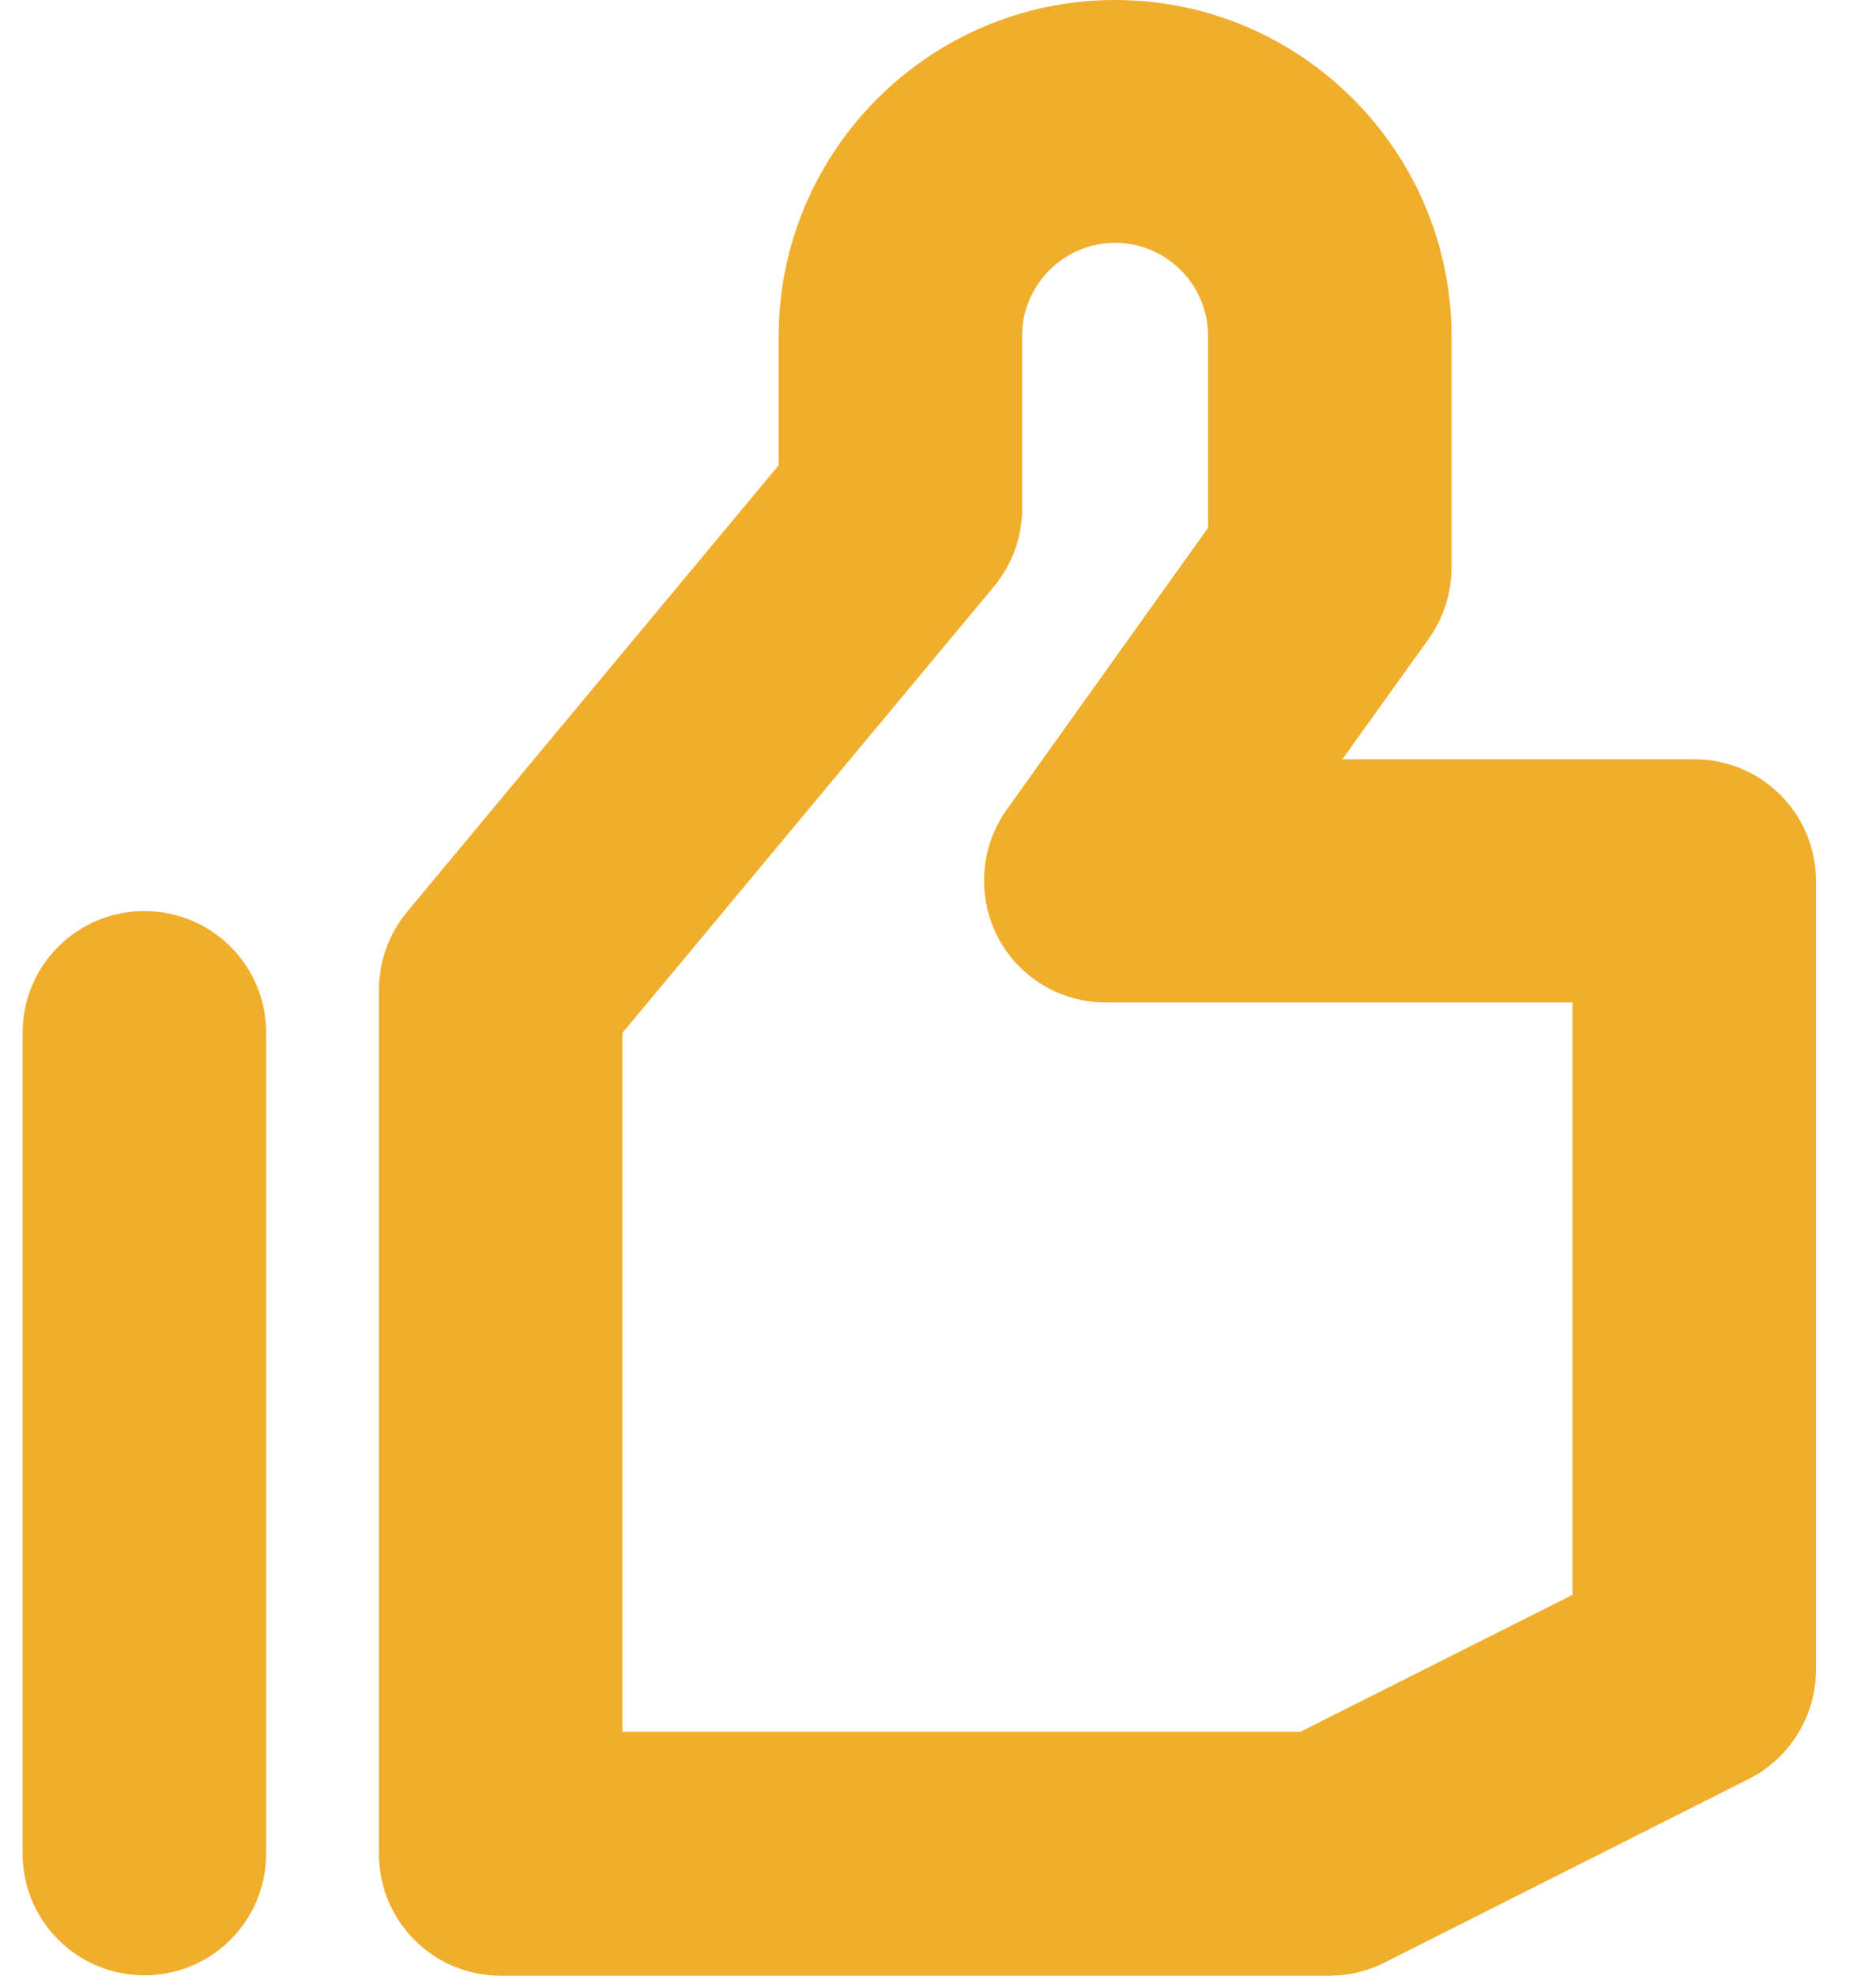
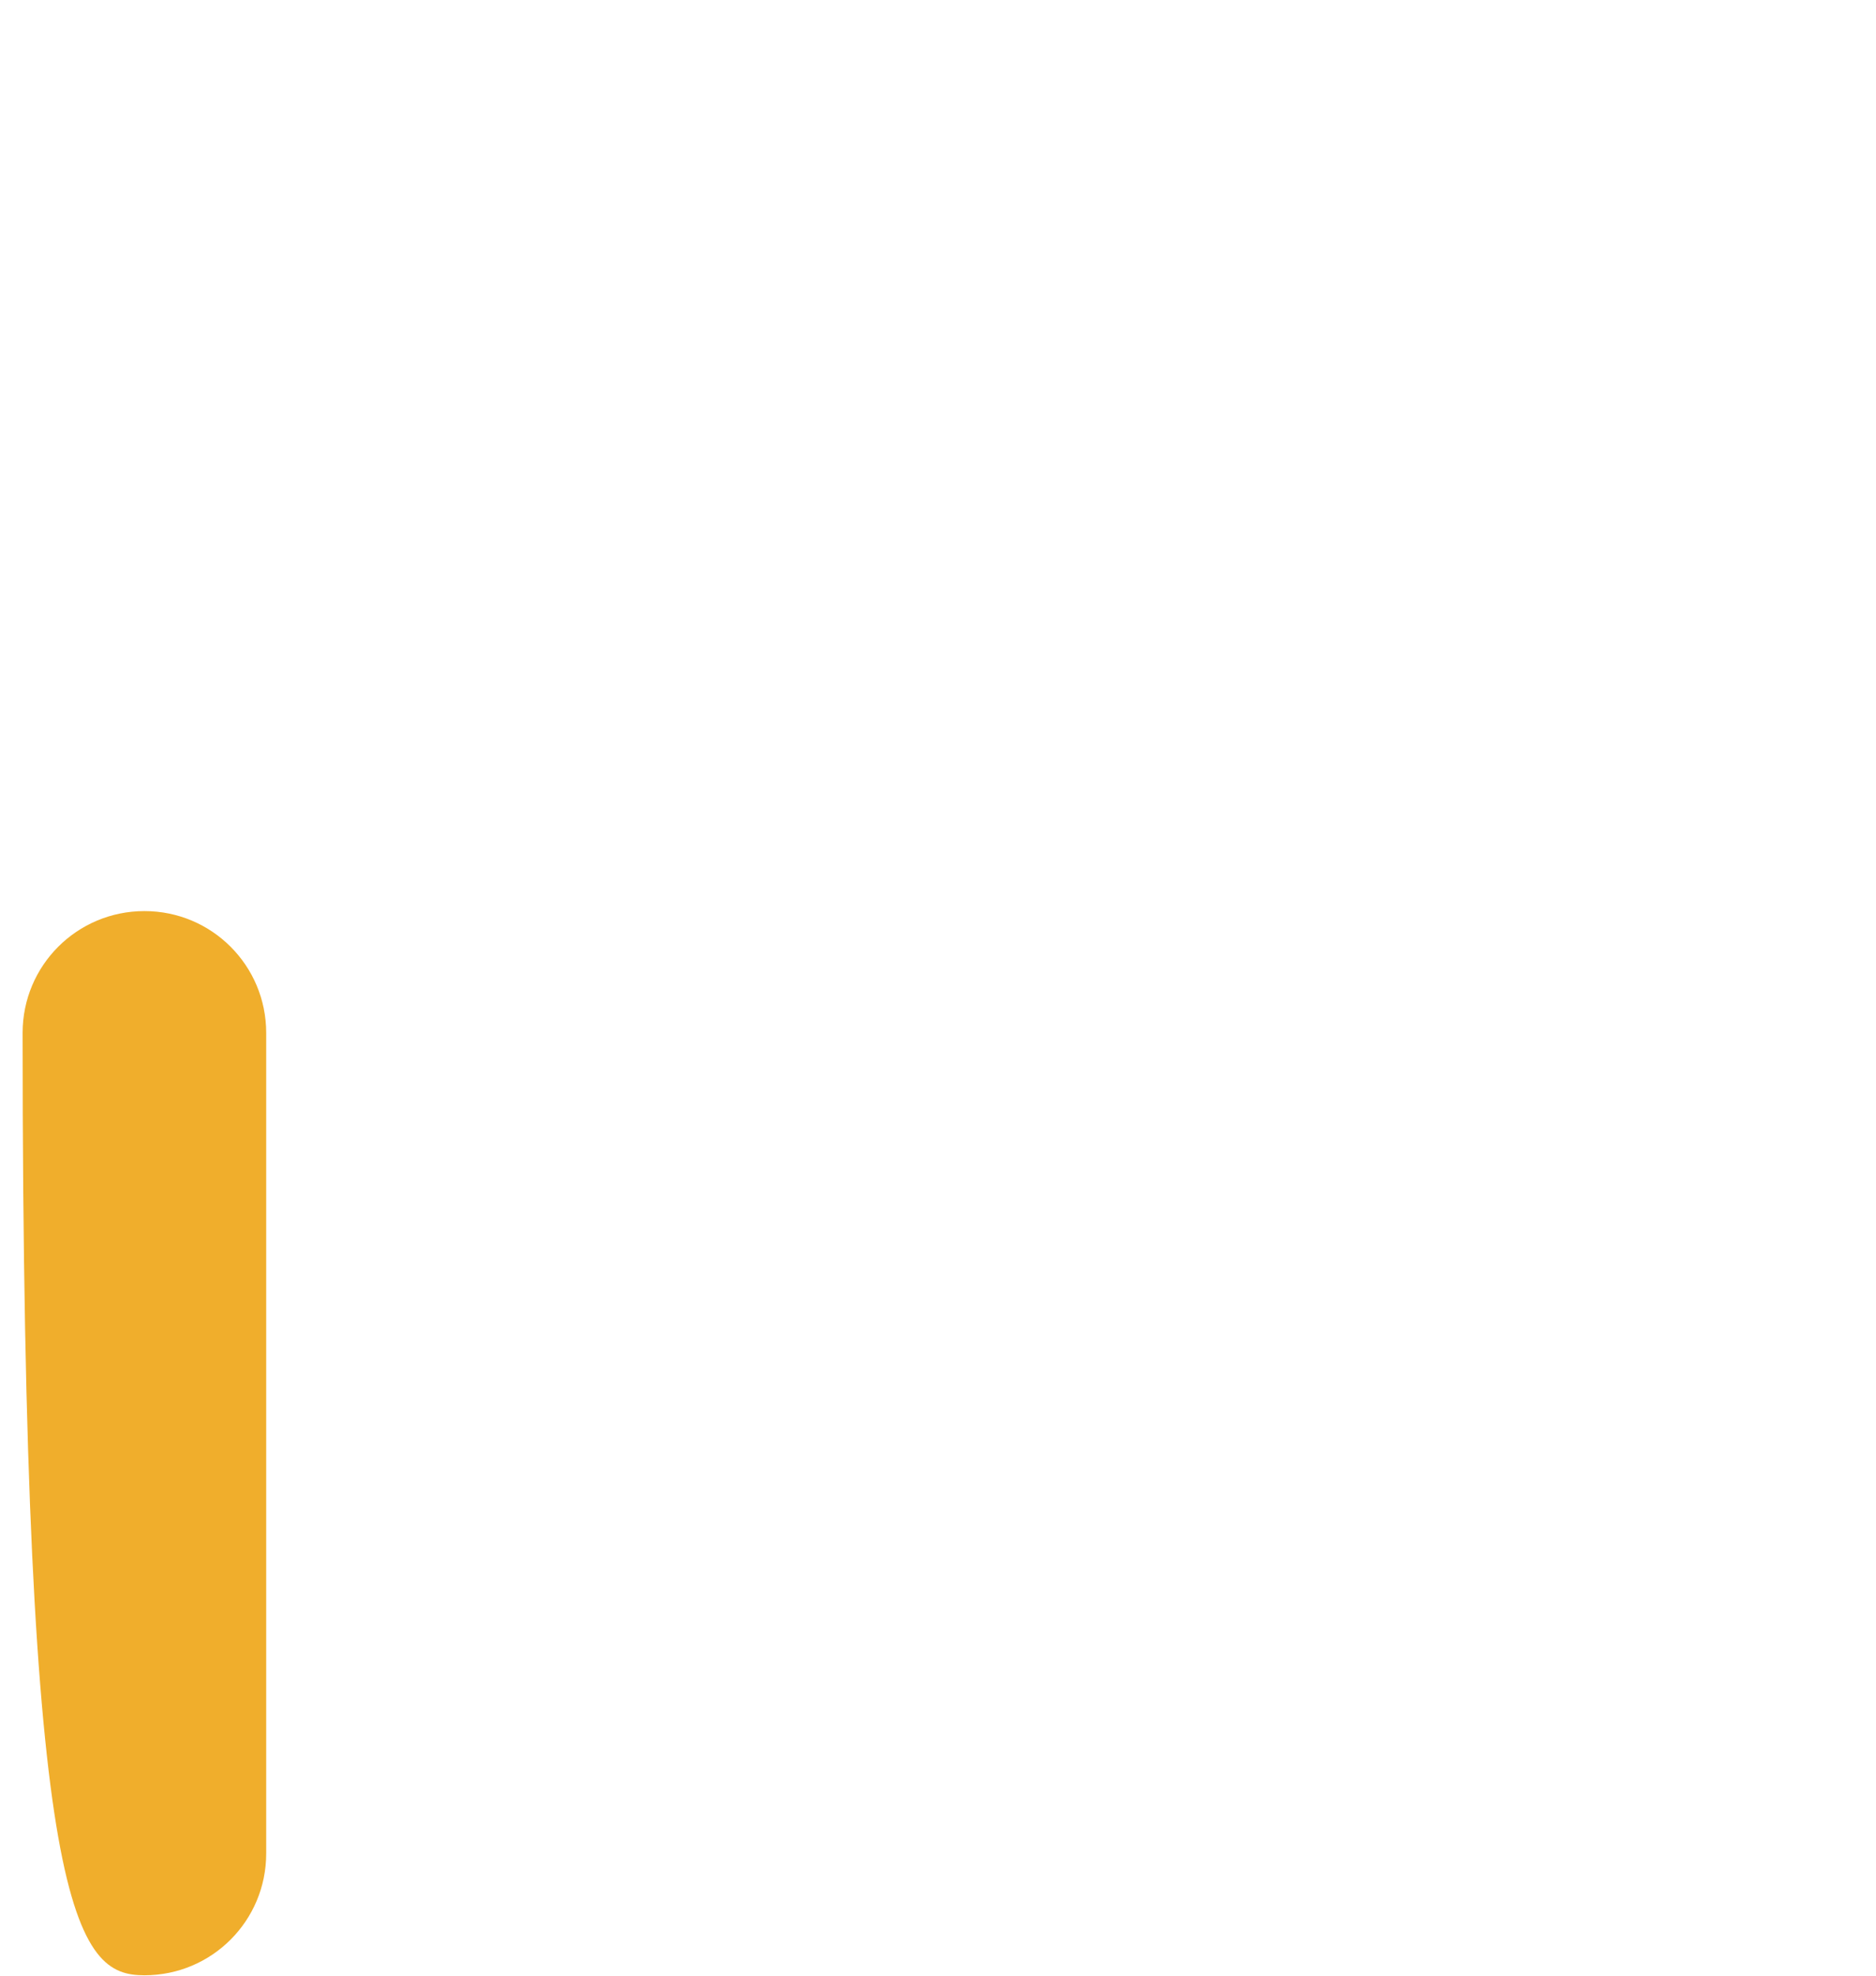
<svg xmlns="http://www.w3.org/2000/svg" width="19" height="20" viewBox="0 0 19 20" fill="none">
  <g id="Group">
-     <path id="Vector" d="M17.159 7.686H13.595L14.471 6.465C14.619 6.256 14.701 6.005 14.701 5.746V3.407C14.701 1.529 13.172 0 11.294 0C9.415 0 7.886 1.529 7.886 3.407V4.71L4.126 9.227C3.941 9.449 3.838 9.729 3.838 10.016V18.767C3.838 19.449 4.389 20 5.071 20H13.464C13.657 20 13.846 19.955 14.019 19.869L17.714 18.007C18.129 17.797 18.392 17.369 18.392 16.905V8.919C18.392 8.237 17.841 7.686 17.159 7.686ZM15.926 16.145L13.172 17.53H6.304V10.456L10.065 5.939C10.25 5.717 10.352 5.438 10.352 5.15V3.399C10.352 2.881 10.776 2.458 11.294 2.458C11.812 2.458 12.235 2.881 12.235 3.399V5.343L10.196 8.196C9.929 8.57 9.892 9.067 10.102 9.478C10.311 9.889 10.735 10.148 11.199 10.148H15.926V16.141V16.145Z" fill="#F0AE2C" />
-     <path id="Vector_2" d="M1.463 9.223C0.78 9.223 0.229 9.774 0.229 10.456V18.763C0.229 19.445 0.78 19.996 1.463 19.996C2.145 19.996 2.696 19.445 2.696 18.763V10.456C2.696 9.774 2.145 9.223 1.463 9.223Z" fill="#F0AE2C" />
+     <path id="Vector_2" d="M1.463 9.223C0.78 9.223 0.229 9.774 0.229 10.456C0.229 19.445 0.78 19.996 1.463 19.996C2.145 19.996 2.696 19.445 2.696 18.763V10.456C2.696 9.774 2.145 9.223 1.463 9.223Z" fill="#F0AE2C" />
  </g>
</svg>